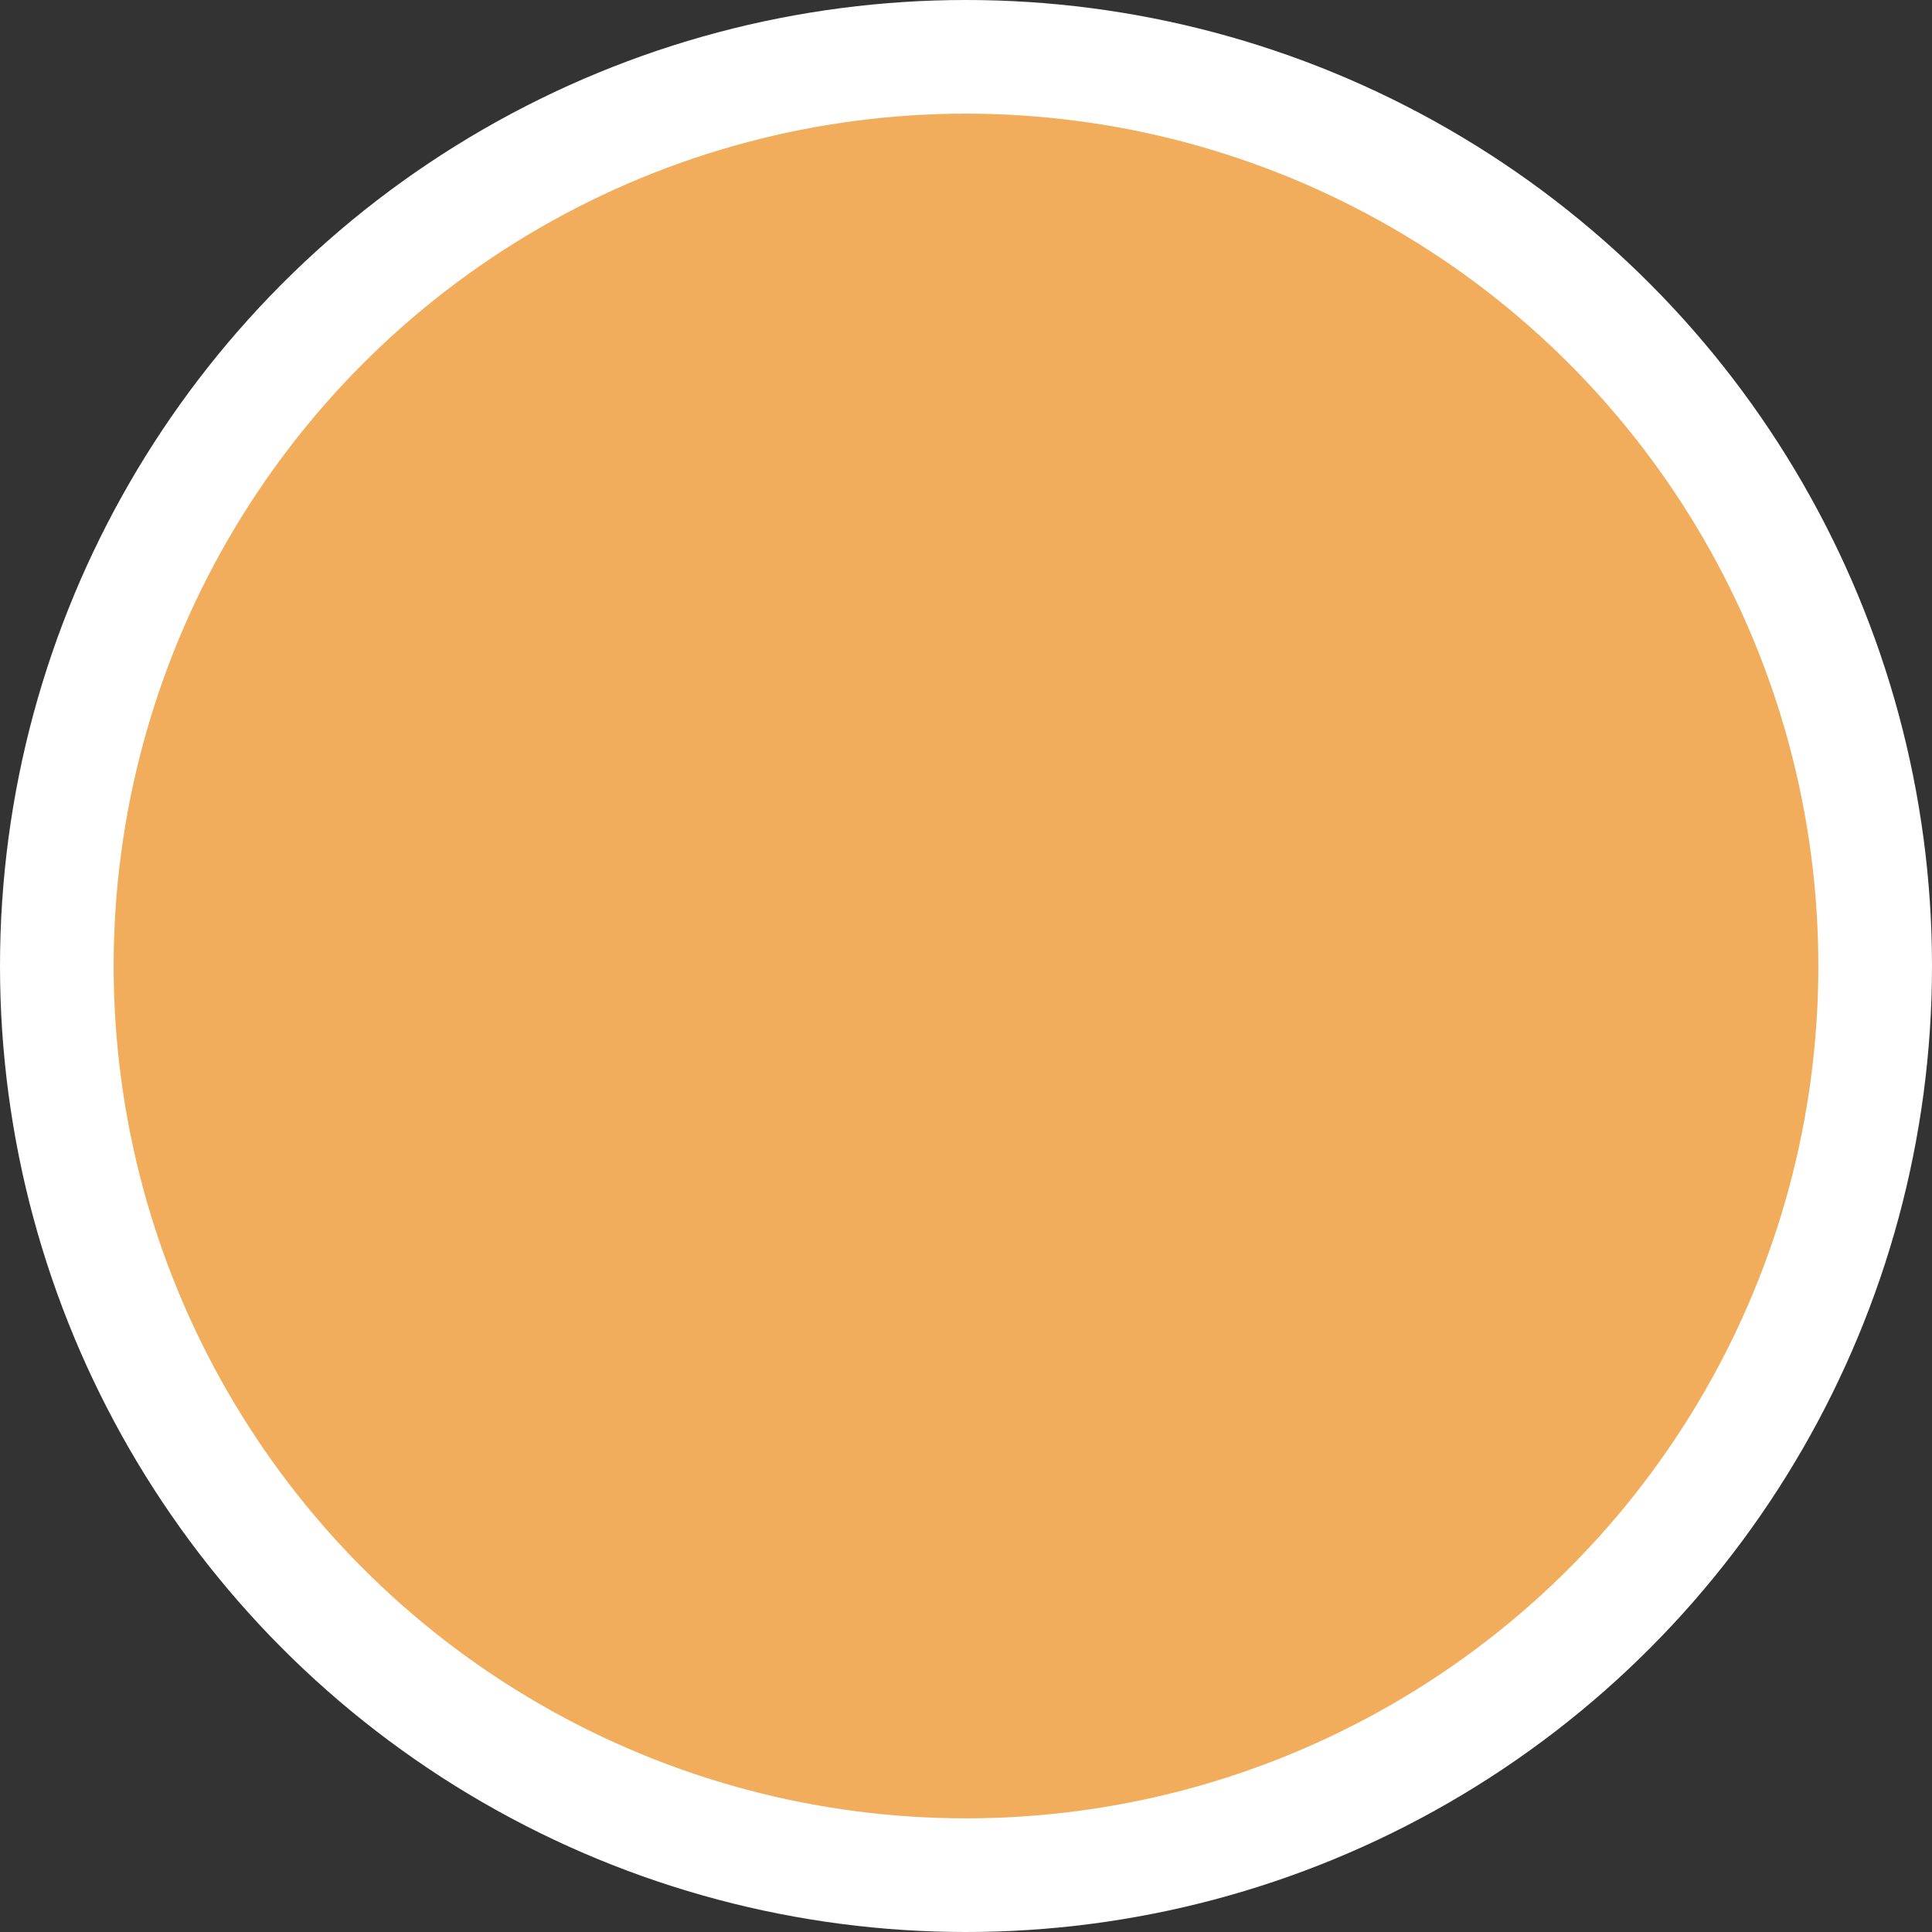
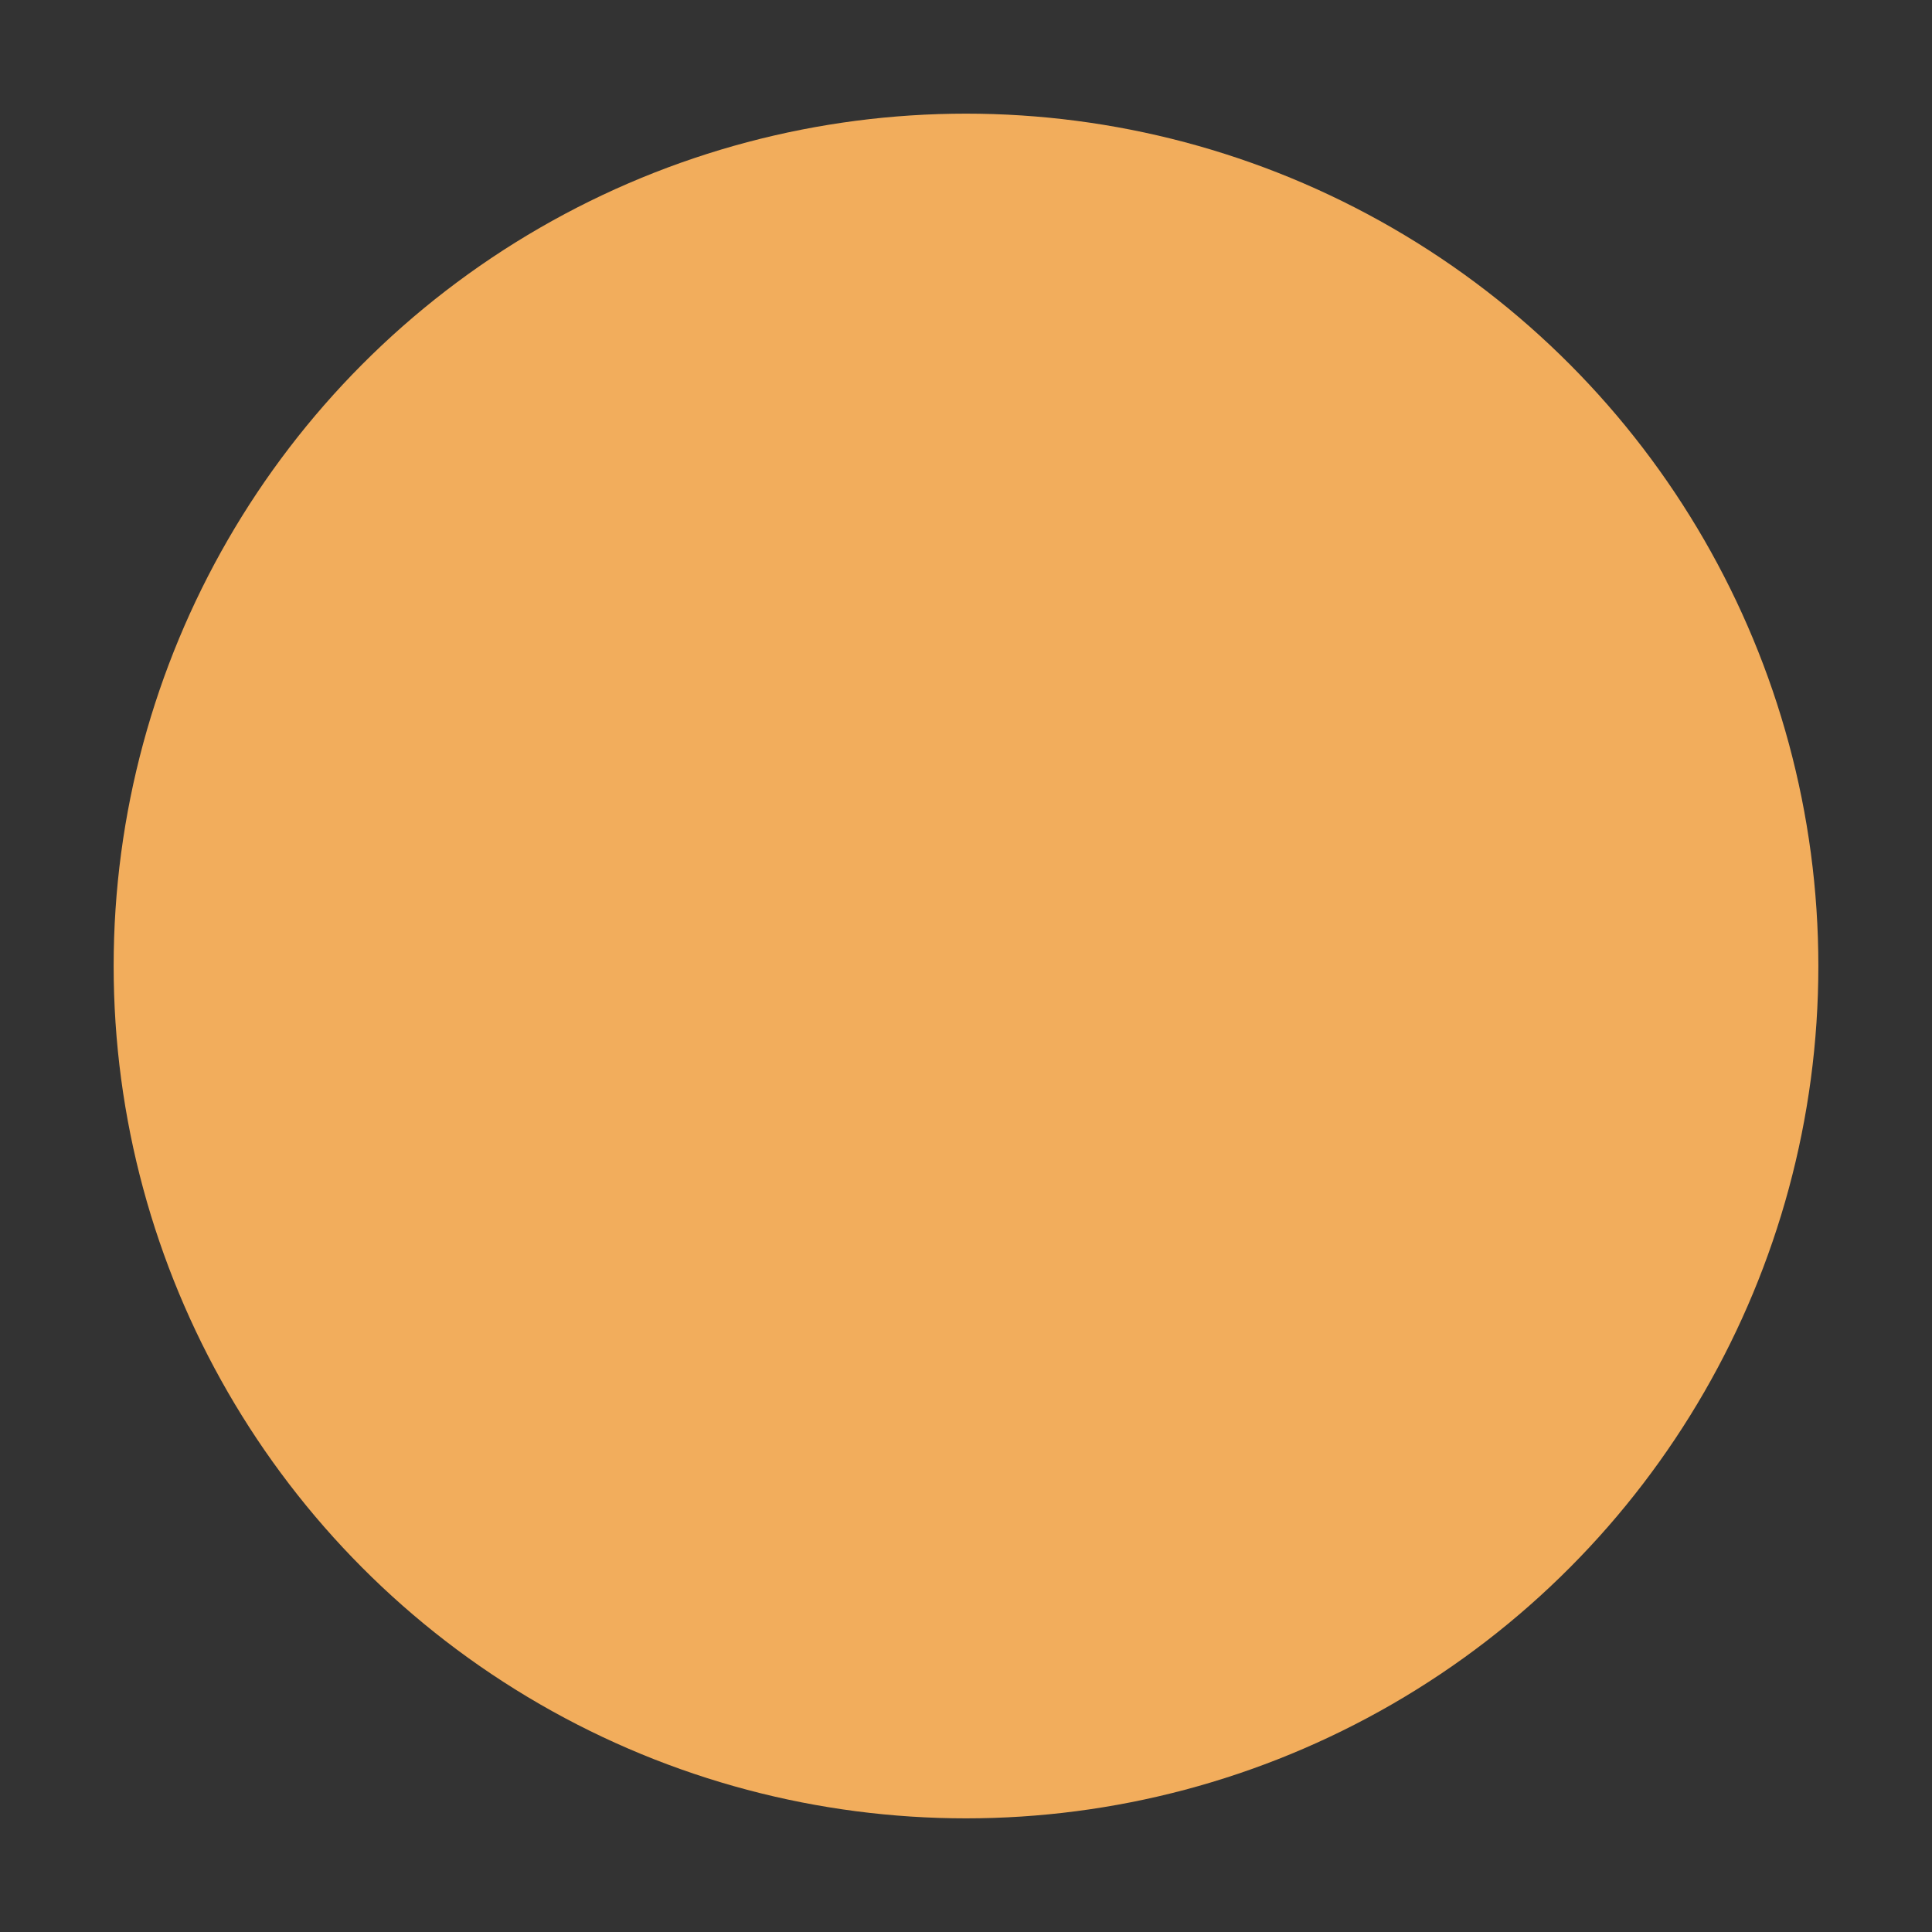
<svg xmlns="http://www.w3.org/2000/svg" width="34" height="34">
  <rect width="100%" height="100%" fill="#333333" stroke="none" />
  <g fill="none" fill-rule="evenodd">
-     <circle fill="#FFF" cx="17" cy="17" r="17" />
    <circle fill="#F2AD5C" cx="17" cy="17" r="15" />
  </g>
</svg>